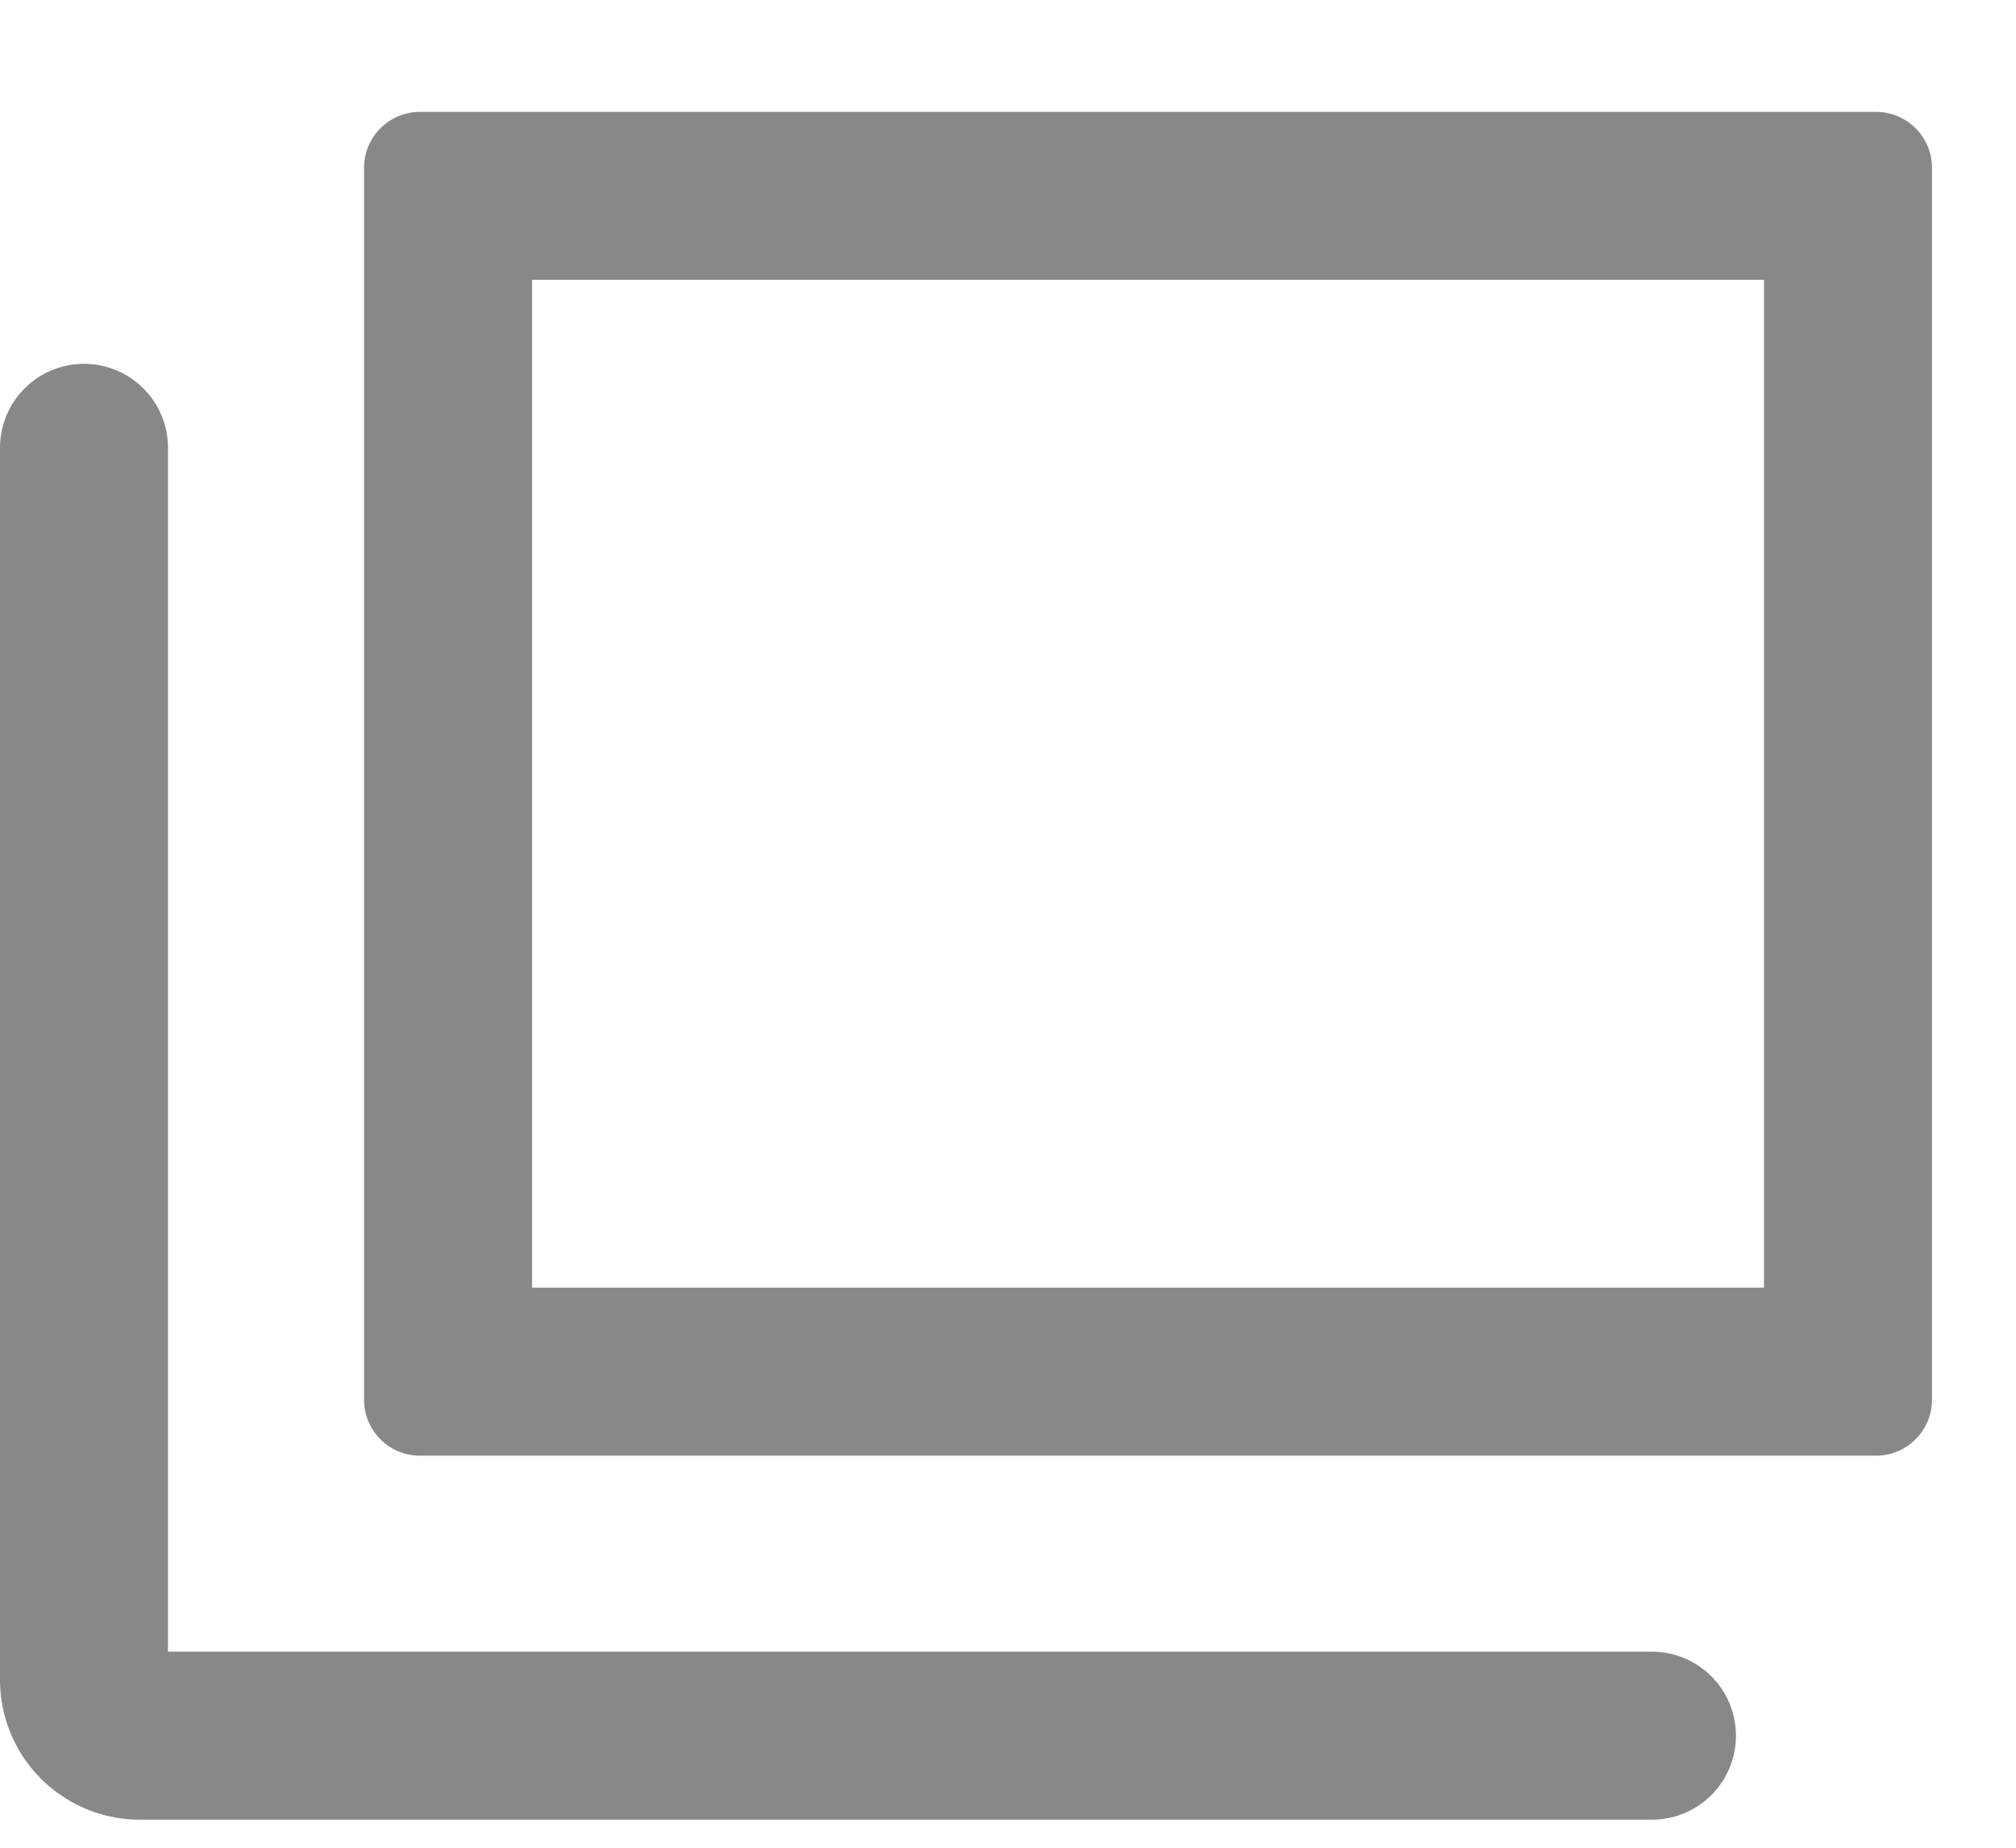
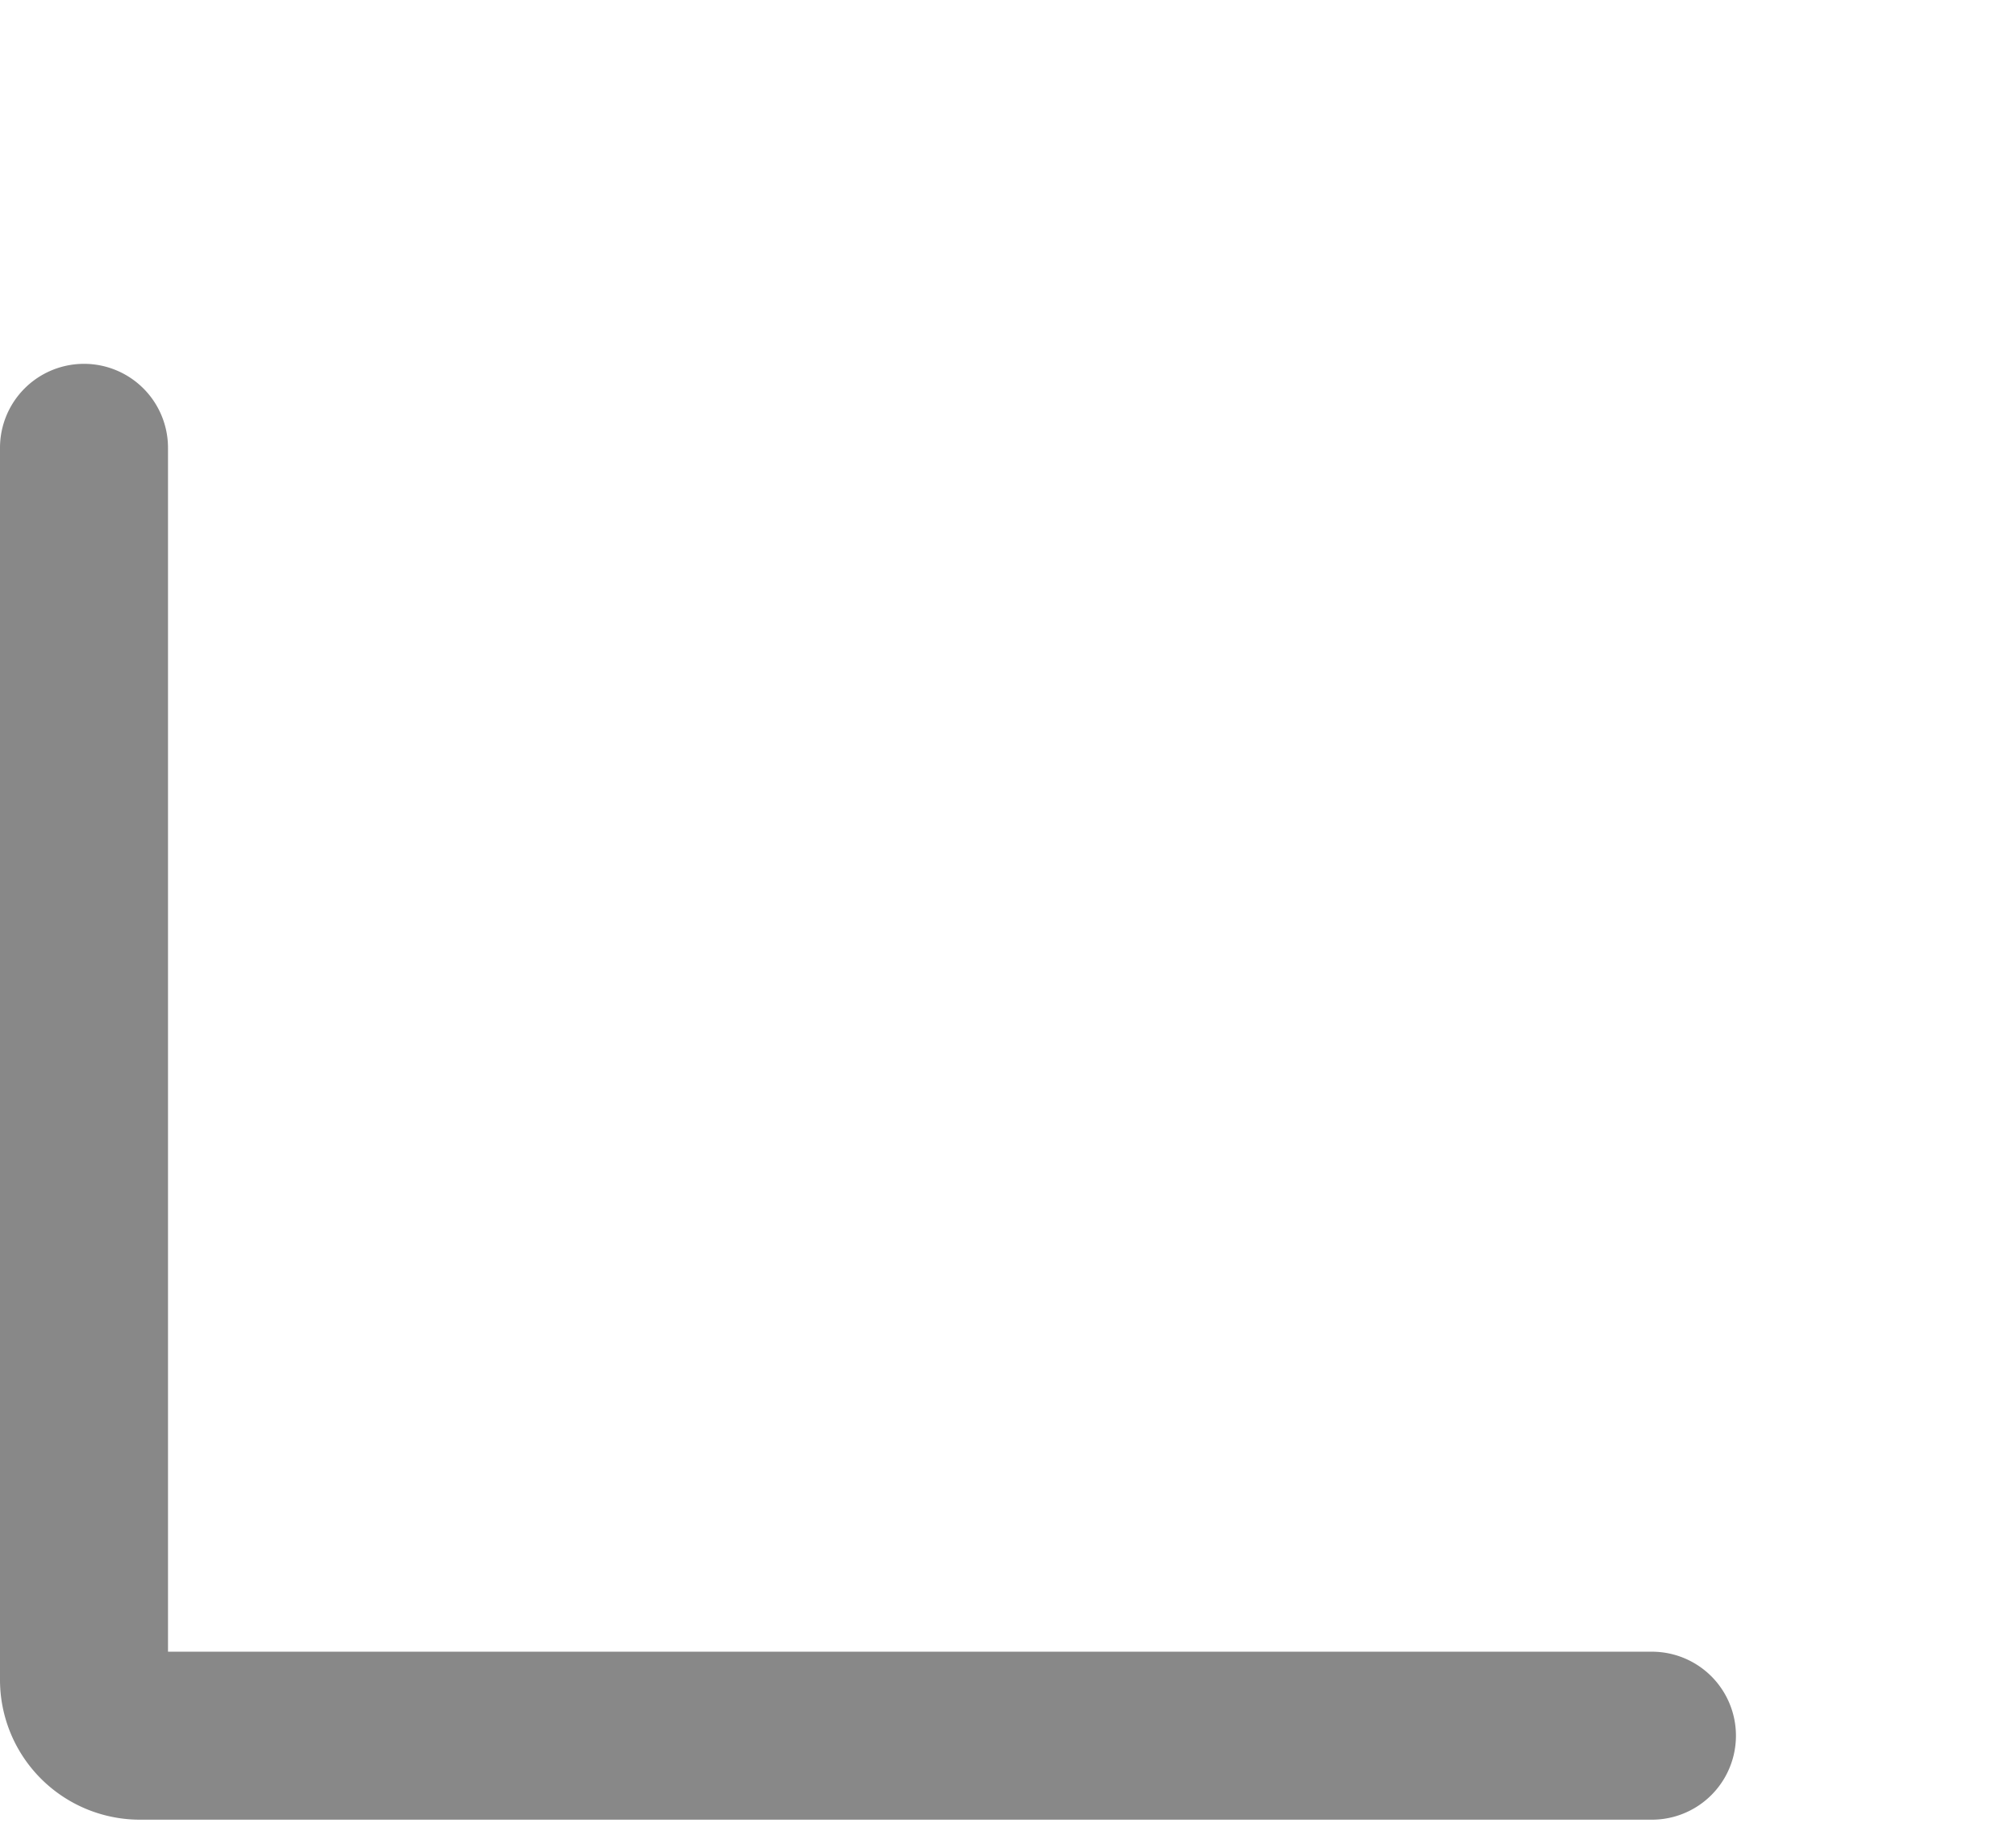
<svg xmlns="http://www.w3.org/2000/svg" width="12" height="11" fill="none">
-   <path fill="#888" fill-rule="evenodd" d="M3.167 1.666v6H10.5v-6zm-.667-1a.333.333 0 0 0-.333.333v7.334c0 .184.149.333.333.333h8.667c.184 0 .333-.15.333-.333V.999a.333.333 0 0 0-.334-.333z" clip-rule="evenodd" />
  <path fill="#888" fill-rule="evenodd" d="M.5 2.166a.5.5 0 0 1 .5.5v7.167h8.833a.5.5 0 1 1 0 1h-9A.833.833 0 0 1 0 9.999V2.666a.5.5 0 0 1 .5-.5" clip-rule="evenodd" />
</svg>